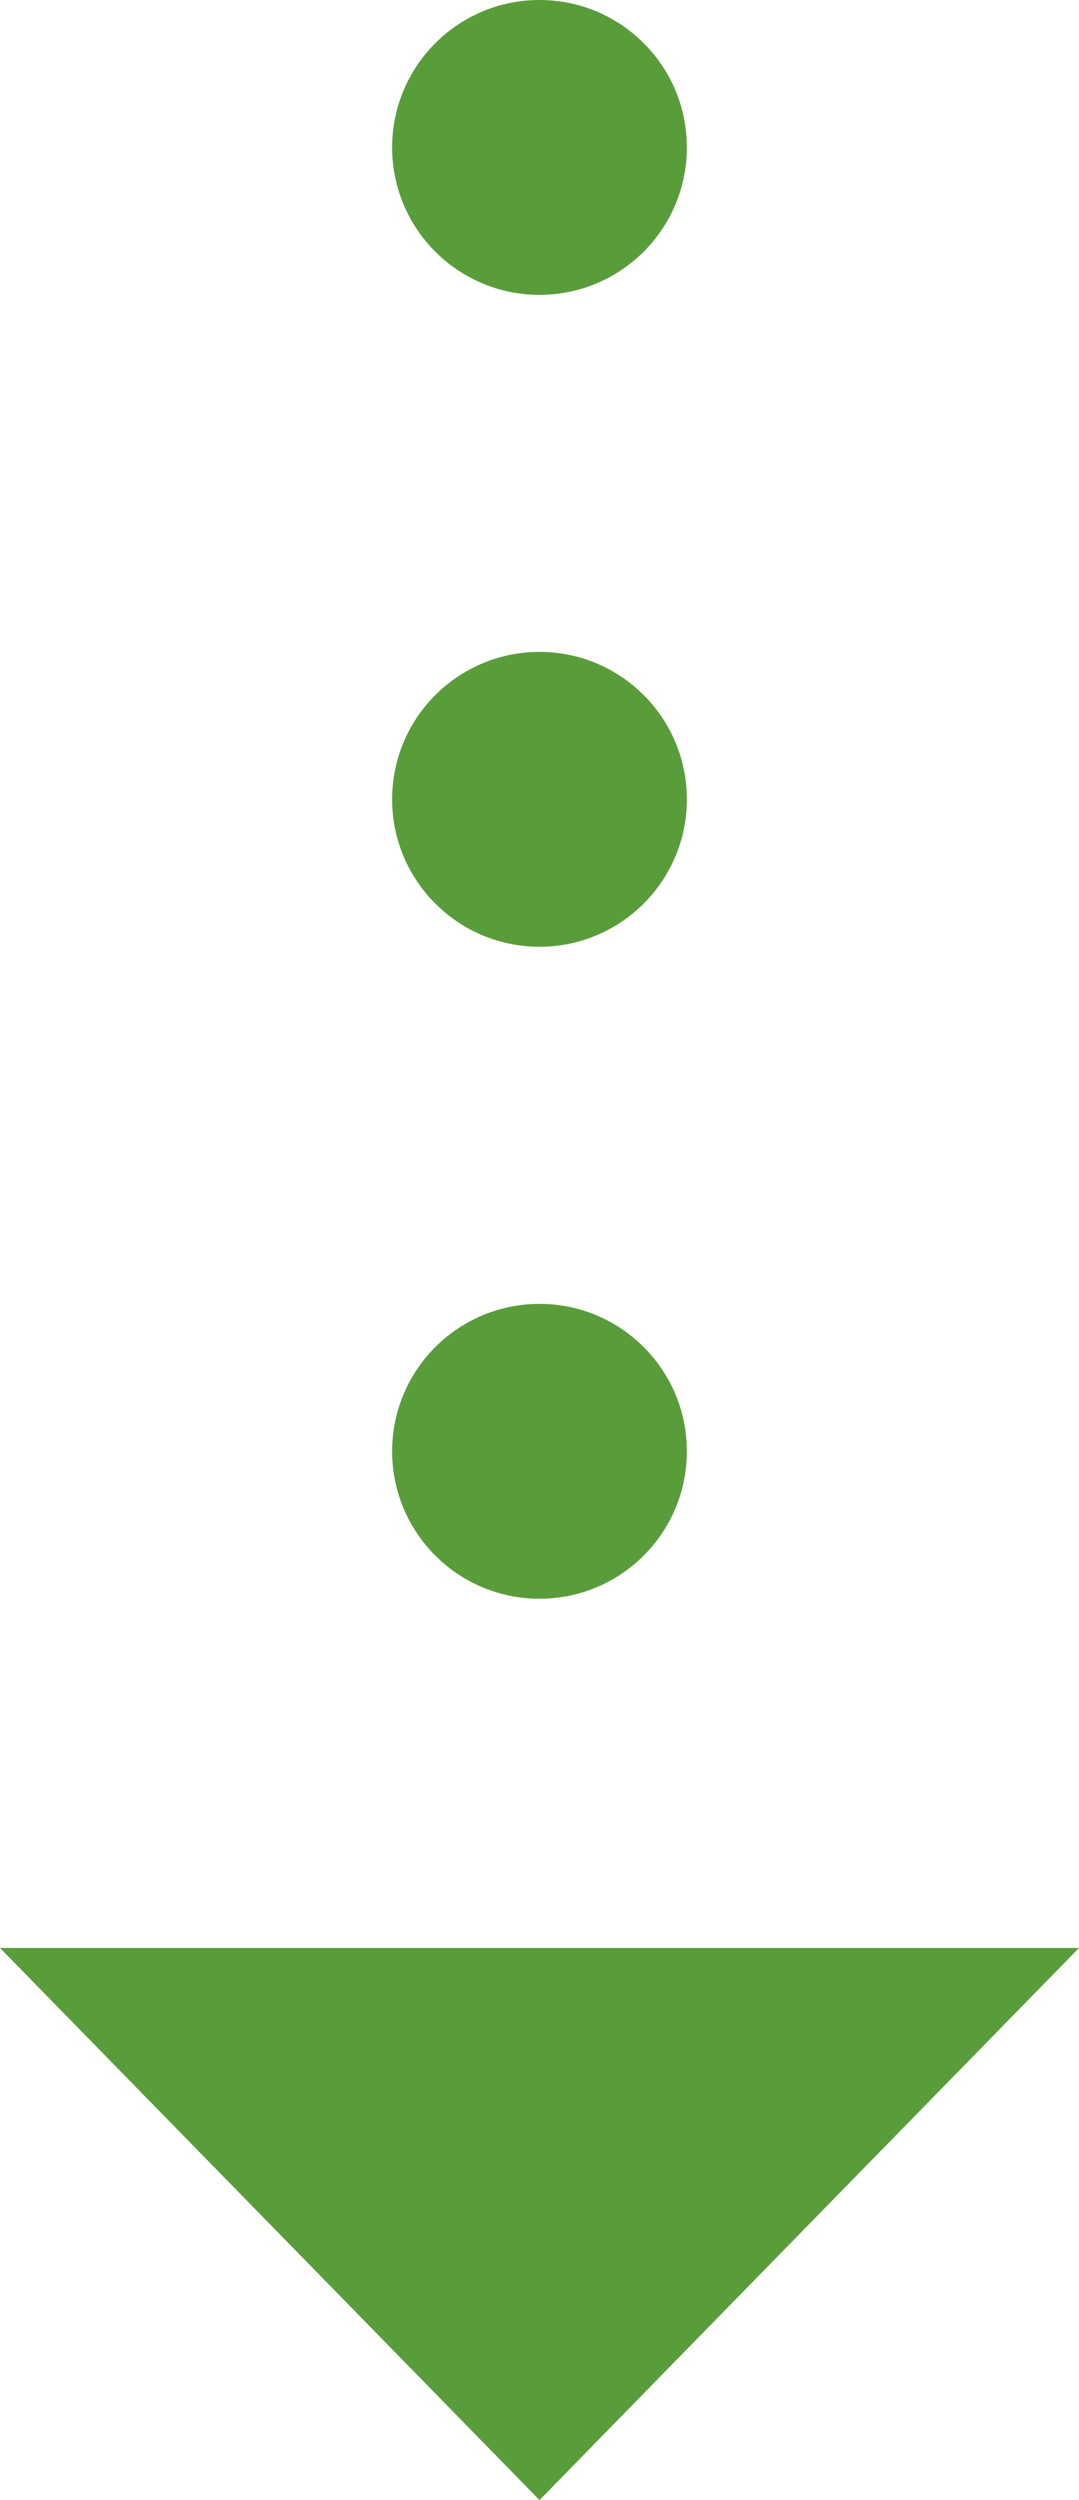
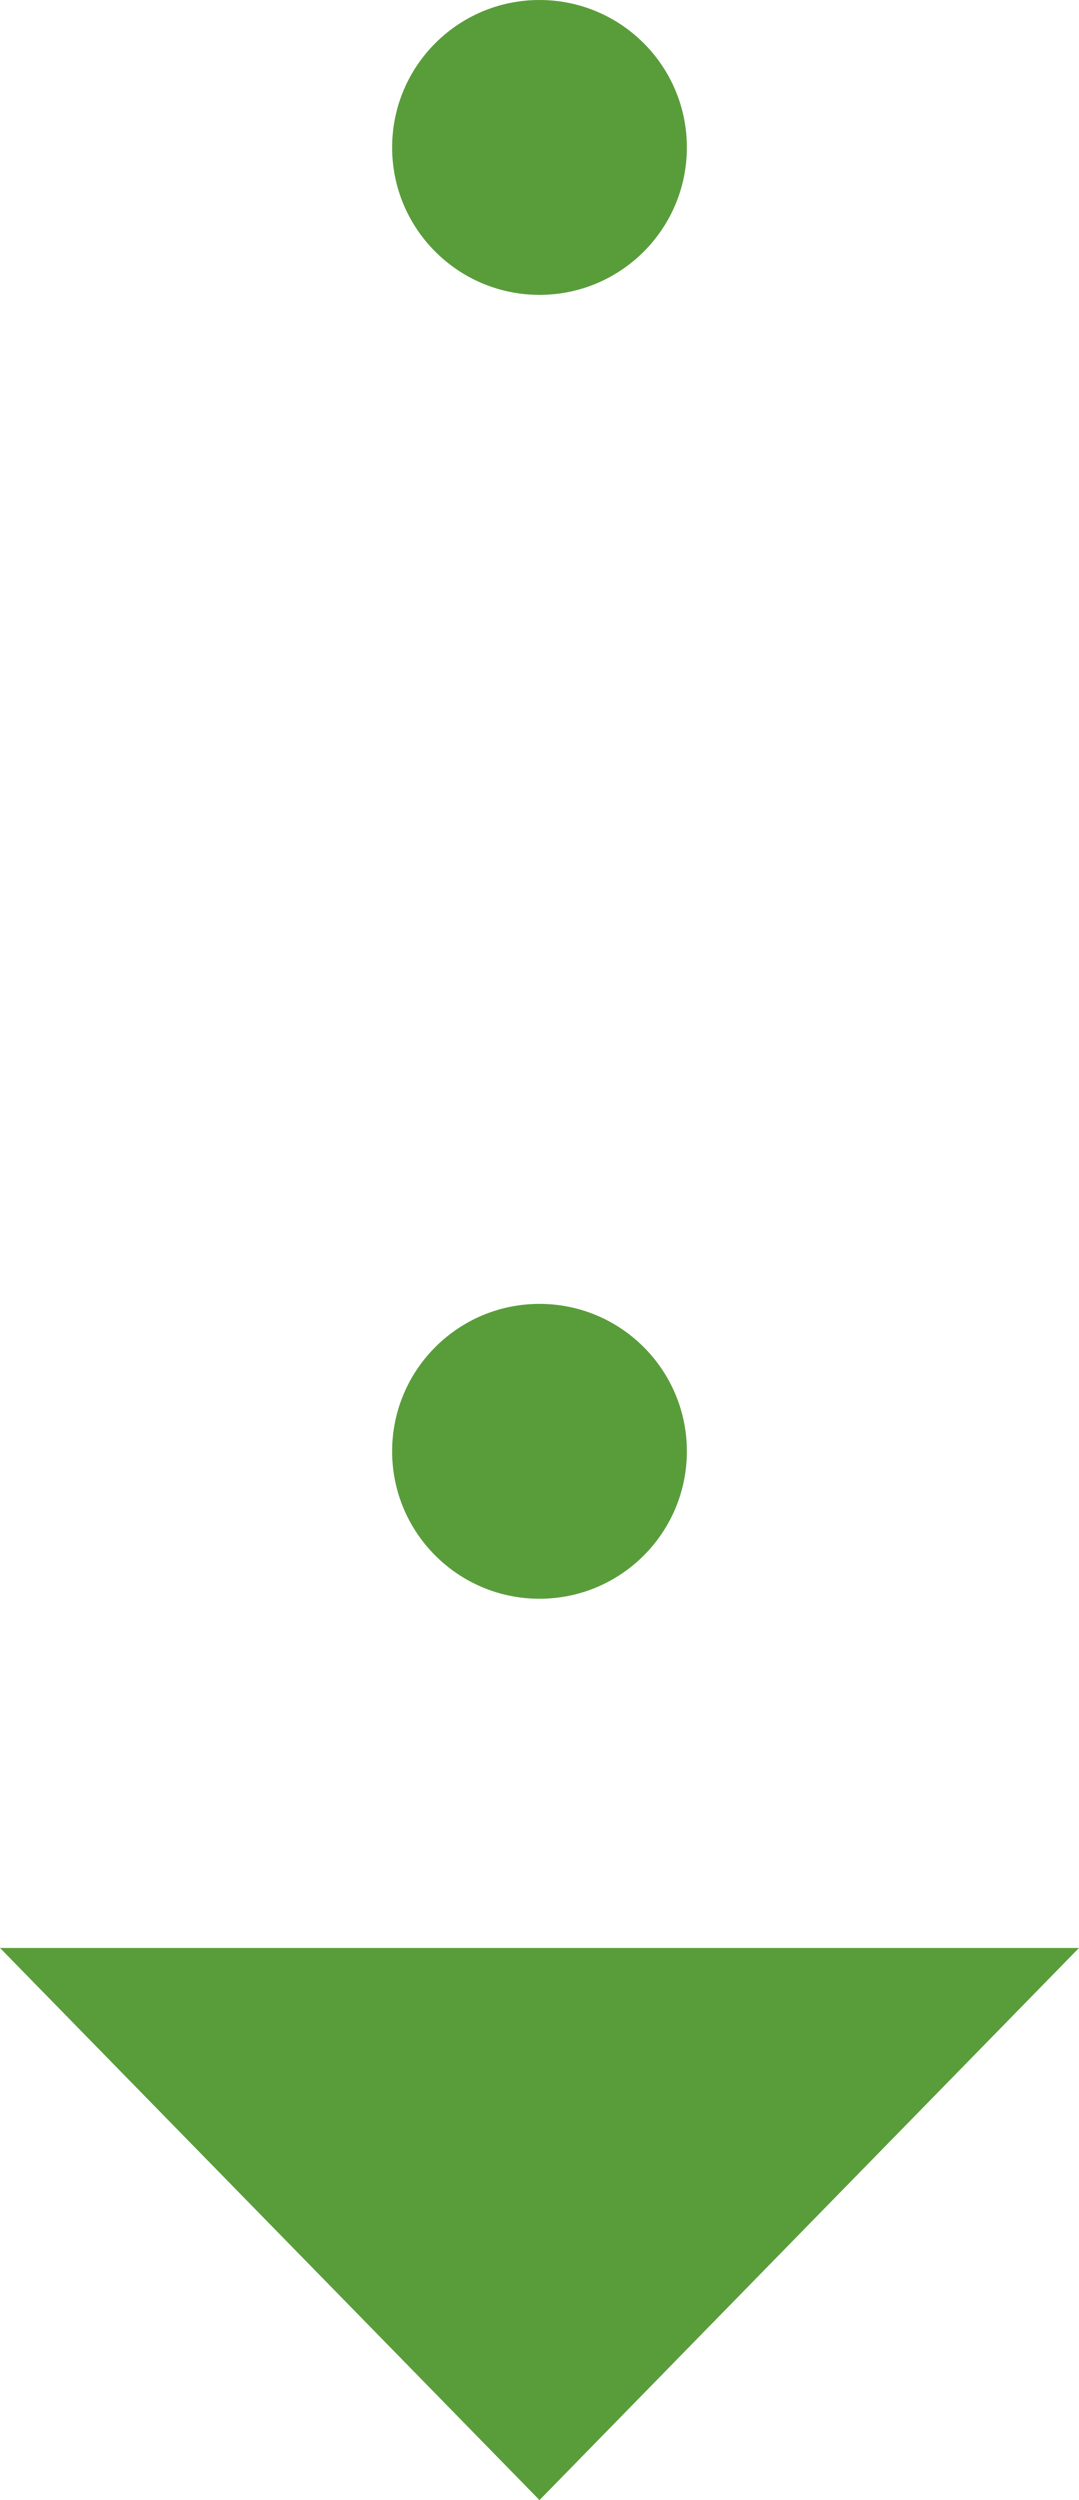
<svg xmlns="http://www.w3.org/2000/svg" height="27.793" viewBox="0 0 12 27.793" width="12">
  <g fill="#599d3b">
    <path d="m262.491 265.211 6-6.138h-12z" transform="translate(-256.491 -237.418)" />
    <ellipse cx="6" cy="1.639" rx="1.639" ry="1.639" />
-     <ellipse cx="6" cy="8.886" rx="1.639" ry="1.639" />
    <ellipse cx="6" cy="16.134" rx="1.639" ry="1.639" />
  </g>
</svg>